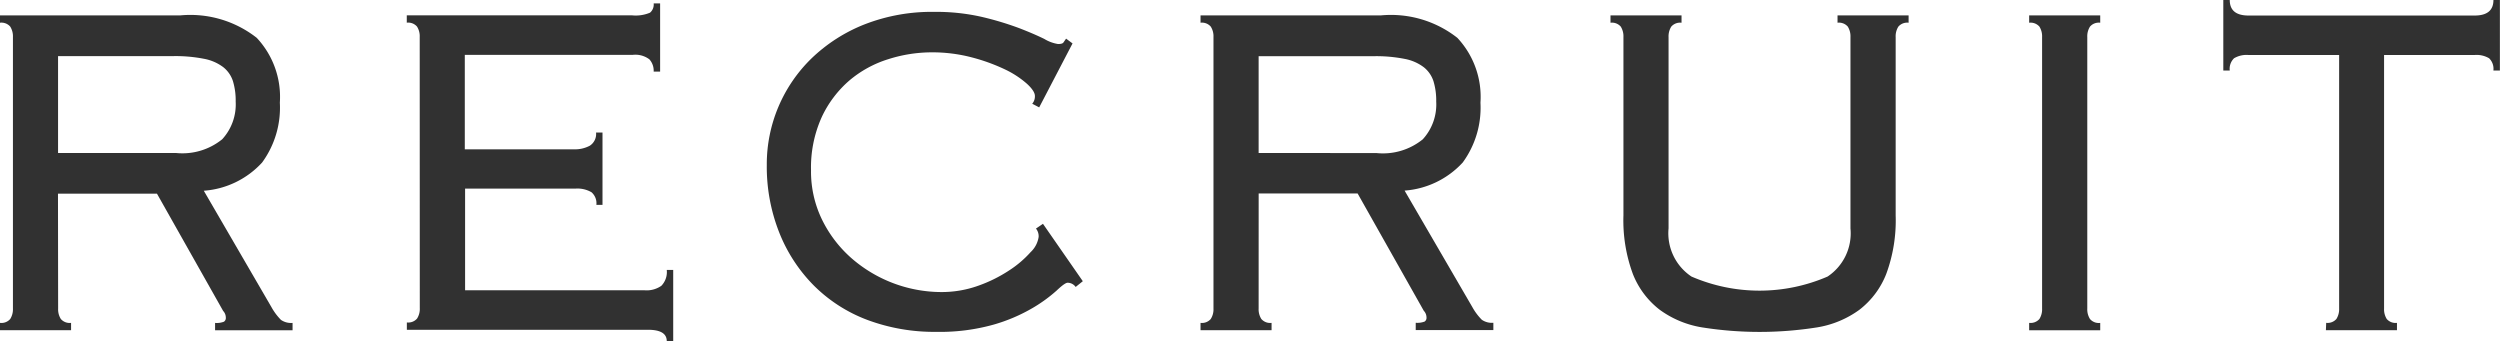
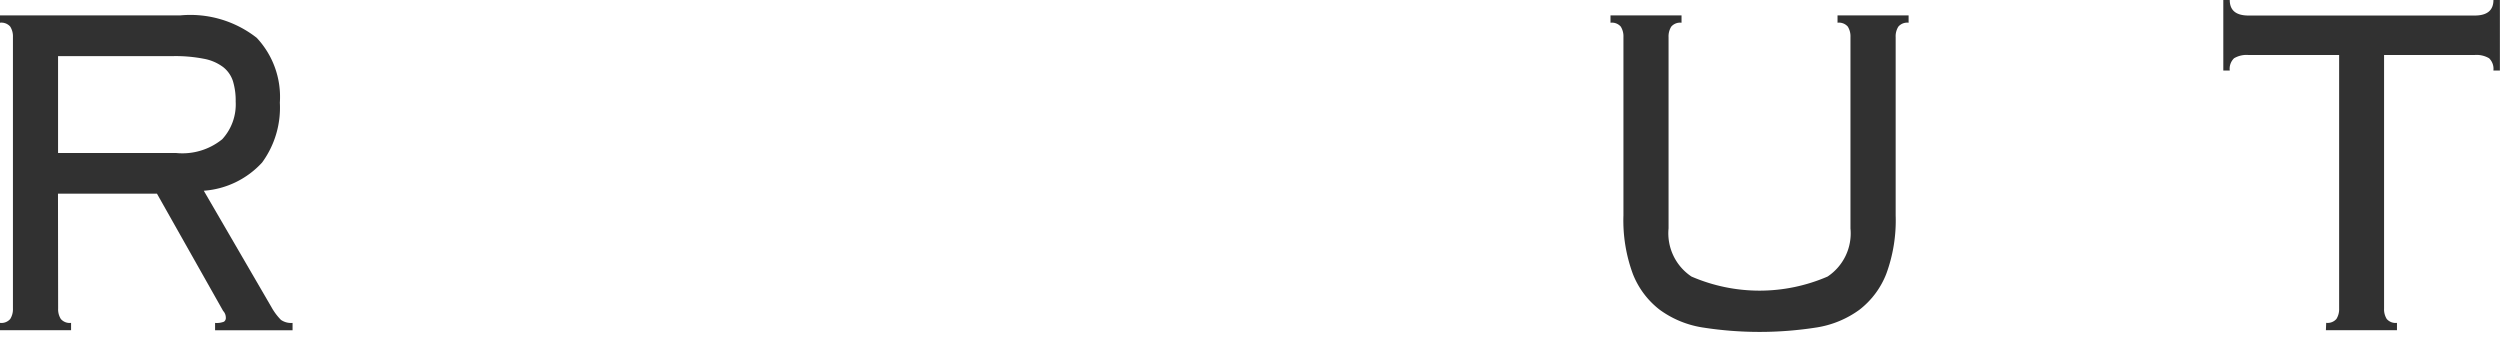
<svg xmlns="http://www.w3.org/2000/svg" width="68.207" height="9.313" viewBox="0 0 68.207 9.313">
  <g id="グループ_68" data-name="グループ 68" transform="translate(-924.77 -5571.854)">
    <g id="グループ_40" data-name="グループ 40" transform="translate(924.77 5571.854)">
      <path id="パス_13" data-name="パス 13" d="M780.026,100.543a.49.49,0,0,0,.074.286.317.317,0,0,0,.279.106v.2H778.44v-.2a.317.317,0,0,0,.279-.106.5.5,0,0,0,.074-.286V93.138a.5.5,0,0,0-.074-.286.317.317,0,0,0-.279-.106v-.2h4.918a2.934,2.934,0,0,1,2.086.612,2.356,2.356,0,0,1,.631,1.77,2.535,2.535,0,0,1-.484,1.632A2.389,2.389,0,0,1,784,97.33l1.849,3.181a1.587,1.587,0,0,0,.257.343.486.486,0,0,0,.316.082v.2h-2.114v-.2a.549.549,0,0,0,.242-.033.123.123,0,0,0,.051-.114.265.265,0,0,0-.073-.18l-1.806-3.2h-2.7ZM783.24,96.3a1.725,1.725,0,0,0,1.263-.375,1.406,1.406,0,0,0,.367-1.028,1.818,1.818,0,0,0-.074-.555.8.8,0,0,0-.264-.383,1.246,1.246,0,0,0-.522-.228,4.019,4.019,0,0,0-.844-.074h-3.142V96.3Z" transform="translate(-778.44 -92.126)" fill="#313131" />
-       <path id="パス_14" data-name="パス 14" d="M791.58,93.088a.49.49,0,0,0-.074-.286.317.317,0,0,0-.279-.106v-.2h6.151a1,1,0,0,0,.485-.073.29.29,0,0,0,.1-.253h.176v1.86h-.176a.464.464,0,0,0-.117-.334.634.634,0,0,0-.456-.122h-4.58v2.577h2.98a.858.858,0,0,0,.433-.1.38.38,0,0,0,.168-.358h.176v1.973H796.4a.4.4,0,0,0-.132-.343.76.76,0,0,0-.441-.1h-3.009v2.774h4.9a.7.7,0,0,0,.455-.123.537.537,0,0,0,.147-.432h.176v1.941h-.176q0-.309-.514-.309h-6.577v-.2a.317.317,0,0,0,.279-.106.49.49,0,0,0,.074-.286Z" transform="translate(-780.129 -92.077)" fill="#313131" />
-       <path id="パス_15" data-name="パス 15" d="M810.971,99.941a.268.268,0,0,0-.22-.115c-.049,0-.149.071-.3.214a4.033,4.033,0,0,1-.646.47,4.633,4.633,0,0,1-1.064.456,5.424,5.424,0,0,1-1.572.2,5.224,5.224,0,0,1-1.879-.325,4.111,4.111,0,0,1-1.461-.938,4.292,4.292,0,0,1-.947-1.452,4.878,4.878,0,0,1-.338-1.835A4.029,4.029,0,0,1,803.77,93.7a4.425,4.425,0,0,1,1.439-.922,5.039,5.039,0,0,1,1.9-.342,5.592,5.592,0,0,1,1.306.138,8.4,8.4,0,0,1,1,.3c.284.109.516.21.7.3a1.031,1.031,0,0,0,.375.139c.078,0,.127-.013.147-.041l.073-.106.176.131-.91,1.745-.19-.1a.305.305,0,0,0,.073-.213c0-.086-.073-.2-.22-.334a2.567,2.567,0,0,0-.6-.391,5.1,5.1,0,0,0-.9-.326,4.236,4.236,0,0,0-1.1-.138,3.9,3.9,0,0,0-1.181.187,3.03,3.03,0,0,0-1.057.578,2.983,2.983,0,0,0-.757,1,3.337,3.337,0,0,0-.293,1.456,3,3,0,0,0,.3,1.343,3.368,3.368,0,0,0,.8,1.049,3.749,3.749,0,0,0,2.452.927,2.947,2.947,0,0,0,1.006-.171,3.861,3.861,0,0,0,.844-.417,2.874,2.874,0,0,0,.588-.5.713.713,0,0,0,.22-.415.332.332,0,0,0-.073-.229l.191-.13,1.087,1.566Z" transform="translate(-781.624 -92.112)" fill="#313131" />
-       <path id="パス_16" data-name="パス 16" d="M817.764,100.543a.491.491,0,0,0,.074.286.317.317,0,0,0,.279.106v.2h-1.938v-.2a.317.317,0,0,0,.279-.106.491.491,0,0,0,.074-.286V93.138a.491.491,0,0,0-.074-.286.317.317,0,0,0-.279-.106v-.2H821.1a2.932,2.932,0,0,1,2.085.612,2.356,2.356,0,0,1,.631,1.77,2.534,2.534,0,0,1-.484,1.632,2.389,2.389,0,0,1-1.586.766l1.85,3.181a1.557,1.557,0,0,0,.257.343.481.481,0,0,0,.315.082v.2H822.05v-.2a.553.553,0,0,0,.243-.033.123.123,0,0,0,.051-.114.266.266,0,0,0-.074-.18l-1.805-3.2h-2.7Zm3.215-4.241a1.725,1.725,0,0,0,1.263-.375,1.406,1.406,0,0,0,.367-1.028,1.816,1.816,0,0,0-.074-.555.8.8,0,0,0-.264-.383,1.241,1.241,0,0,0-.521-.228,4.029,4.029,0,0,0-.844-.074h-3.142V96.3Z" transform="translate(-783.425 -92.126)" fill="#313131" />
      <path id="パス_17" data-name="パス 17" d="M829.42,93.138a.5.5,0,0,0-.073-.286.32.32,0,0,0-.28-.106v-.2h1.938v.2a.32.32,0,0,0-.28.106.5.5,0,0,0-.074.286v5.22a1.418,1.418,0,0,0,.625,1.313,4.676,4.676,0,0,0,3.714,0,1.416,1.416,0,0,0,.624-1.313v-5.22a.5.5,0,0,0-.073-.286.319.319,0,0,0-.28-.106v-.2H837.2v.2a.317.317,0,0,0-.279.106.491.491,0,0,0-.074.286V98a4.212,4.212,0,0,1-.257,1.6,2.283,2.283,0,0,1-.733.978,2.692,2.692,0,0,1-1.167.482,10.026,10.026,0,0,1-3.112,0,2.687,2.687,0,0,1-1.167-.482,2.286,2.286,0,0,1-.734-.978,4.215,4.215,0,0,1-.257-1.6Z" transform="translate(-785.128 -92.126)" fill="#313131" />
-       <path id="パス_18" data-name="パス 18" d="M842.227,100.935a.321.321,0,0,0,.28-.106.5.5,0,0,0,.073-.286V93.138a.5.5,0,0,0-.073-.286.321.321,0,0,0-.28-.106v-.2h1.939v.2a.316.316,0,0,0-.279.106.491.491,0,0,0-.074.286v7.406a.491.491,0,0,0,.074.286.316.316,0,0,0,.279.106v.2h-1.939Z" transform="translate(-786.866 -92.126)" fill="#313131" />
      <path id="パス_19" data-name="パス 19" d="M851.138,100.87a.319.319,0,0,0,.279-.106.5.5,0,0,0,.074-.286V93.563h-2.467a.667.667,0,0,0-.4.089.4.4,0,0,0-.117.335h-.176V92.062h.176c0,.283.17.424.514.424h6.166c.343,0,.514-.141.514-.424h.176v1.925H855.7a.4.4,0,0,0-.117-.335.668.668,0,0,0-.4-.089h-2.466v6.916a.5.5,0,0,0,.073.286.319.319,0,0,0,.279.106v.2h-1.939Z" transform="translate(-787.673 -92.062)" fill="#313131" />
    </g>
  </g>
</svg>